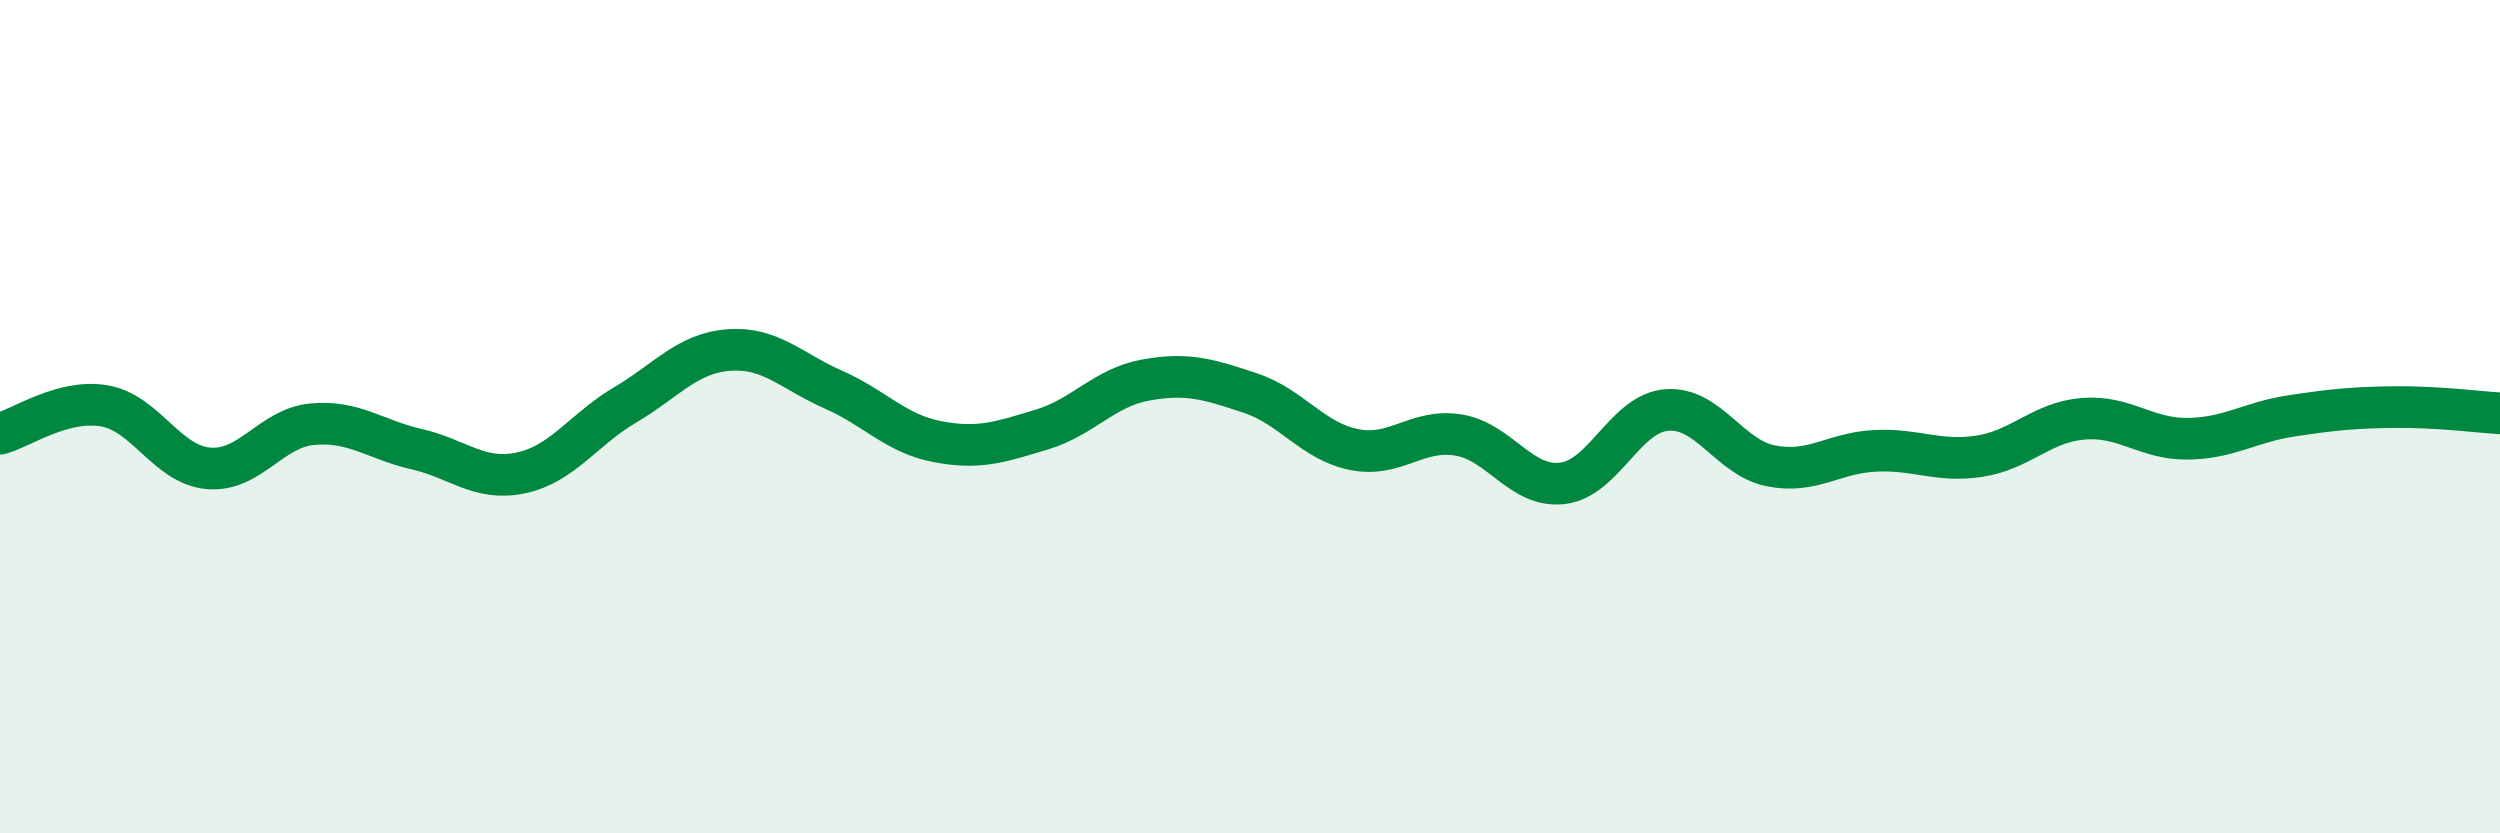
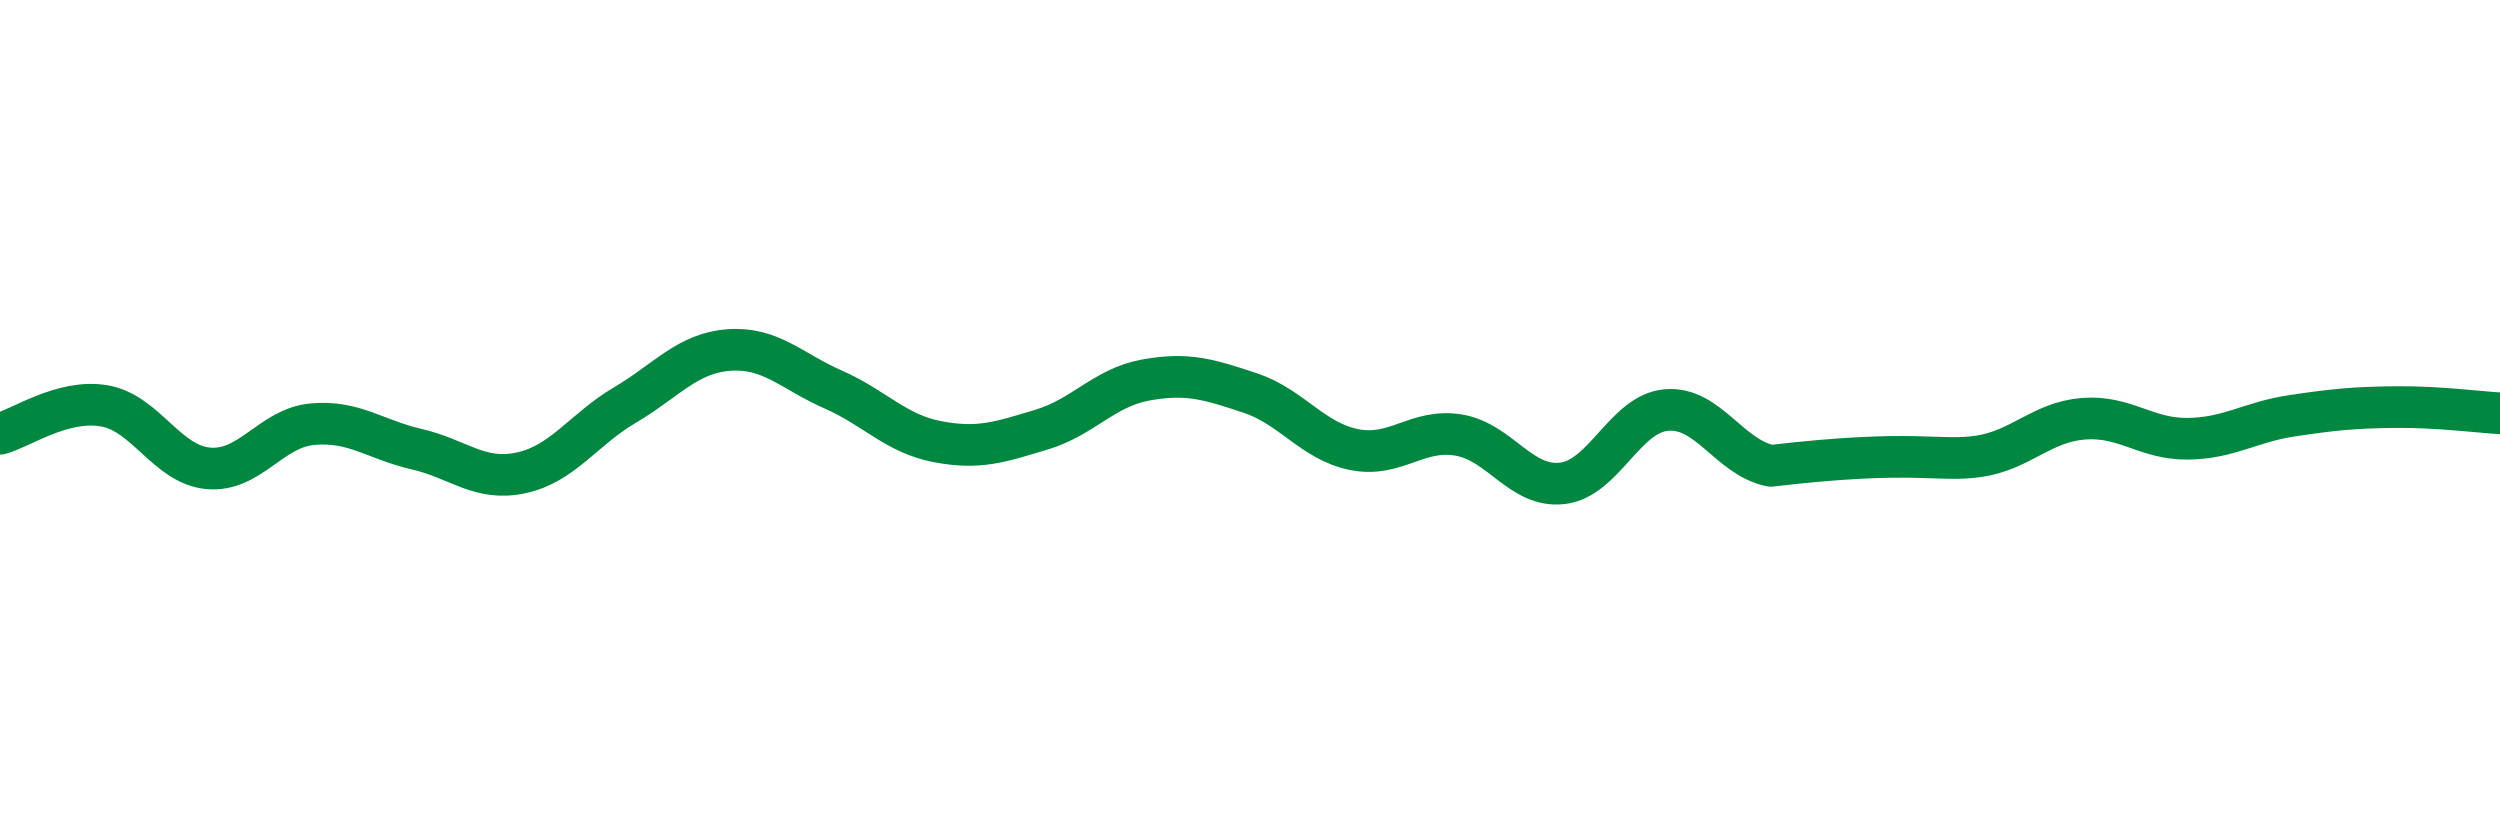
<svg xmlns="http://www.w3.org/2000/svg" width="60" height="20" viewBox="0 0 60 20">
-   <path d="M 0,10.41 C 0.5,10.28 1.5,9.57 2.5,9.74 C 3.5,9.91 4,11.15 5,11.24 C 6,11.33 6.5,10.27 7.5,10.18 C 8.5,10.09 9,10.55 10,10.78 C 11,11.01 11.5,11.56 12.5,11.35 C 13.5,11.14 14,10.31 15,9.72 C 16,9.13 16.5,8.47 17.5,8.4 C 18.5,8.33 19,8.91 20,9.35 C 21,9.79 21.5,10.41 22.5,10.6 C 23.5,10.79 24,10.61 25,10.31 C 26,10.01 26.5,9.3 27.5,9.12 C 28.5,8.94 29,9.1 30,9.43 C 31,9.76 31.5,10.59 32.5,10.79 C 33.5,10.99 34,10.28 35,10.44 C 36,10.6 36.5,11.72 37.5,11.6 C 38.5,11.48 39,9.92 40,9.84 C 41,9.76 41.5,10.98 42.5,11.18 C 43.5,11.38 44,10.87 45,10.82 C 46,10.77 46.5,11.1 47.5,10.95 C 48.5,10.8 49,10.13 50,10.05 C 51,9.97 51.5,10.54 52.5,10.53 C 53.5,10.52 54,10.13 55,9.98 C 56,9.83 56.5,9.78 57.5,9.77 C 58.5,9.76 59.5,9.89 60,9.92L60 20L0 20Z" fill="#008740" opacity="0.1" stroke-linecap="round" stroke-linejoin="round" />
-   <path d="M 0,10.41 C 0.5,10.28 1.5,9.57 2.5,9.74 C 3.5,9.91 4,11.15 5,11.24 C 6,11.33 6.5,10.27 7.5,10.18 C 8.5,10.09 9,10.55 10,10.78 C 11,11.01 11.5,11.56 12.5,11.35 C 13.5,11.14 14,10.31 15,9.72 C 16,9.13 16.5,8.47 17.5,8.4 C 18.5,8.33 19,8.91 20,9.35 C 21,9.79 21.5,10.41 22.5,10.6 C 23.5,10.79 24,10.61 25,10.31 C 26,10.01 26.5,9.3 27.5,9.12 C 28.5,8.94 29,9.1 30,9.43 C 31,9.76 31.5,10.59 32.5,10.79 C 33.5,10.99 34,10.28 35,10.44 C 36,10.6 36.5,11.72 37.5,11.6 C 38.5,11.48 39,9.92 40,9.84 C 41,9.76 41.5,10.98 42.5,11.18 C 43.5,11.38 44,10.87 45,10.82 C 46,10.77 46.5,11.1 47.5,10.95 C 48.5,10.8 49,10.13 50,10.05 C 51,9.97 51.5,10.54 52.5,10.53 C 53.5,10.52 54,10.13 55,9.98 C 56,9.83 56.5,9.78 57.5,9.77 C 58.5,9.76 59.5,9.89 60,9.92" stroke="#008740" stroke-width="1" fill="none" stroke-linecap="round" stroke-linejoin="round" />
+   <path d="M 0,10.41 C 0.5,10.28 1.5,9.57 2.5,9.74 C 3.5,9.91 4,11.15 5,11.24 C 6,11.33 6.5,10.27 7.5,10.18 C 8.5,10.09 9,10.55 10,10.78 C 11,11.01 11.5,11.56 12.5,11.35 C 13.5,11.14 14,10.31 15,9.72 C 16,9.13 16.5,8.47 17.5,8.4 C 18.5,8.33 19,8.91 20,9.35 C 21,9.79 21.5,10.41 22.5,10.6 C 23.5,10.79 24,10.61 25,10.31 C 26,10.01 26.5,9.3 27.5,9.12 C 28.5,8.94 29,9.1 30,9.43 C 31,9.76 31.5,10.59 32.5,10.79 C 33.5,10.99 34,10.28 35,10.44 C 36,10.6 36.5,11.72 37.5,11.6 C 38.5,11.48 39,9.92 40,9.84 C 41,9.76 41.5,10.98 42.5,11.18 C 46,10.77 46.5,11.1 47.5,10.95 C 48.5,10.8 49,10.13 50,10.05 C 51,9.97 51.5,10.54 52.5,10.53 C 53.5,10.52 54,10.13 55,9.98 C 56,9.83 56.5,9.78 57.5,9.77 C 58.5,9.76 59.5,9.89 60,9.92" stroke="#008740" stroke-width="1" fill="none" stroke-linecap="round" stroke-linejoin="round" />
</svg>